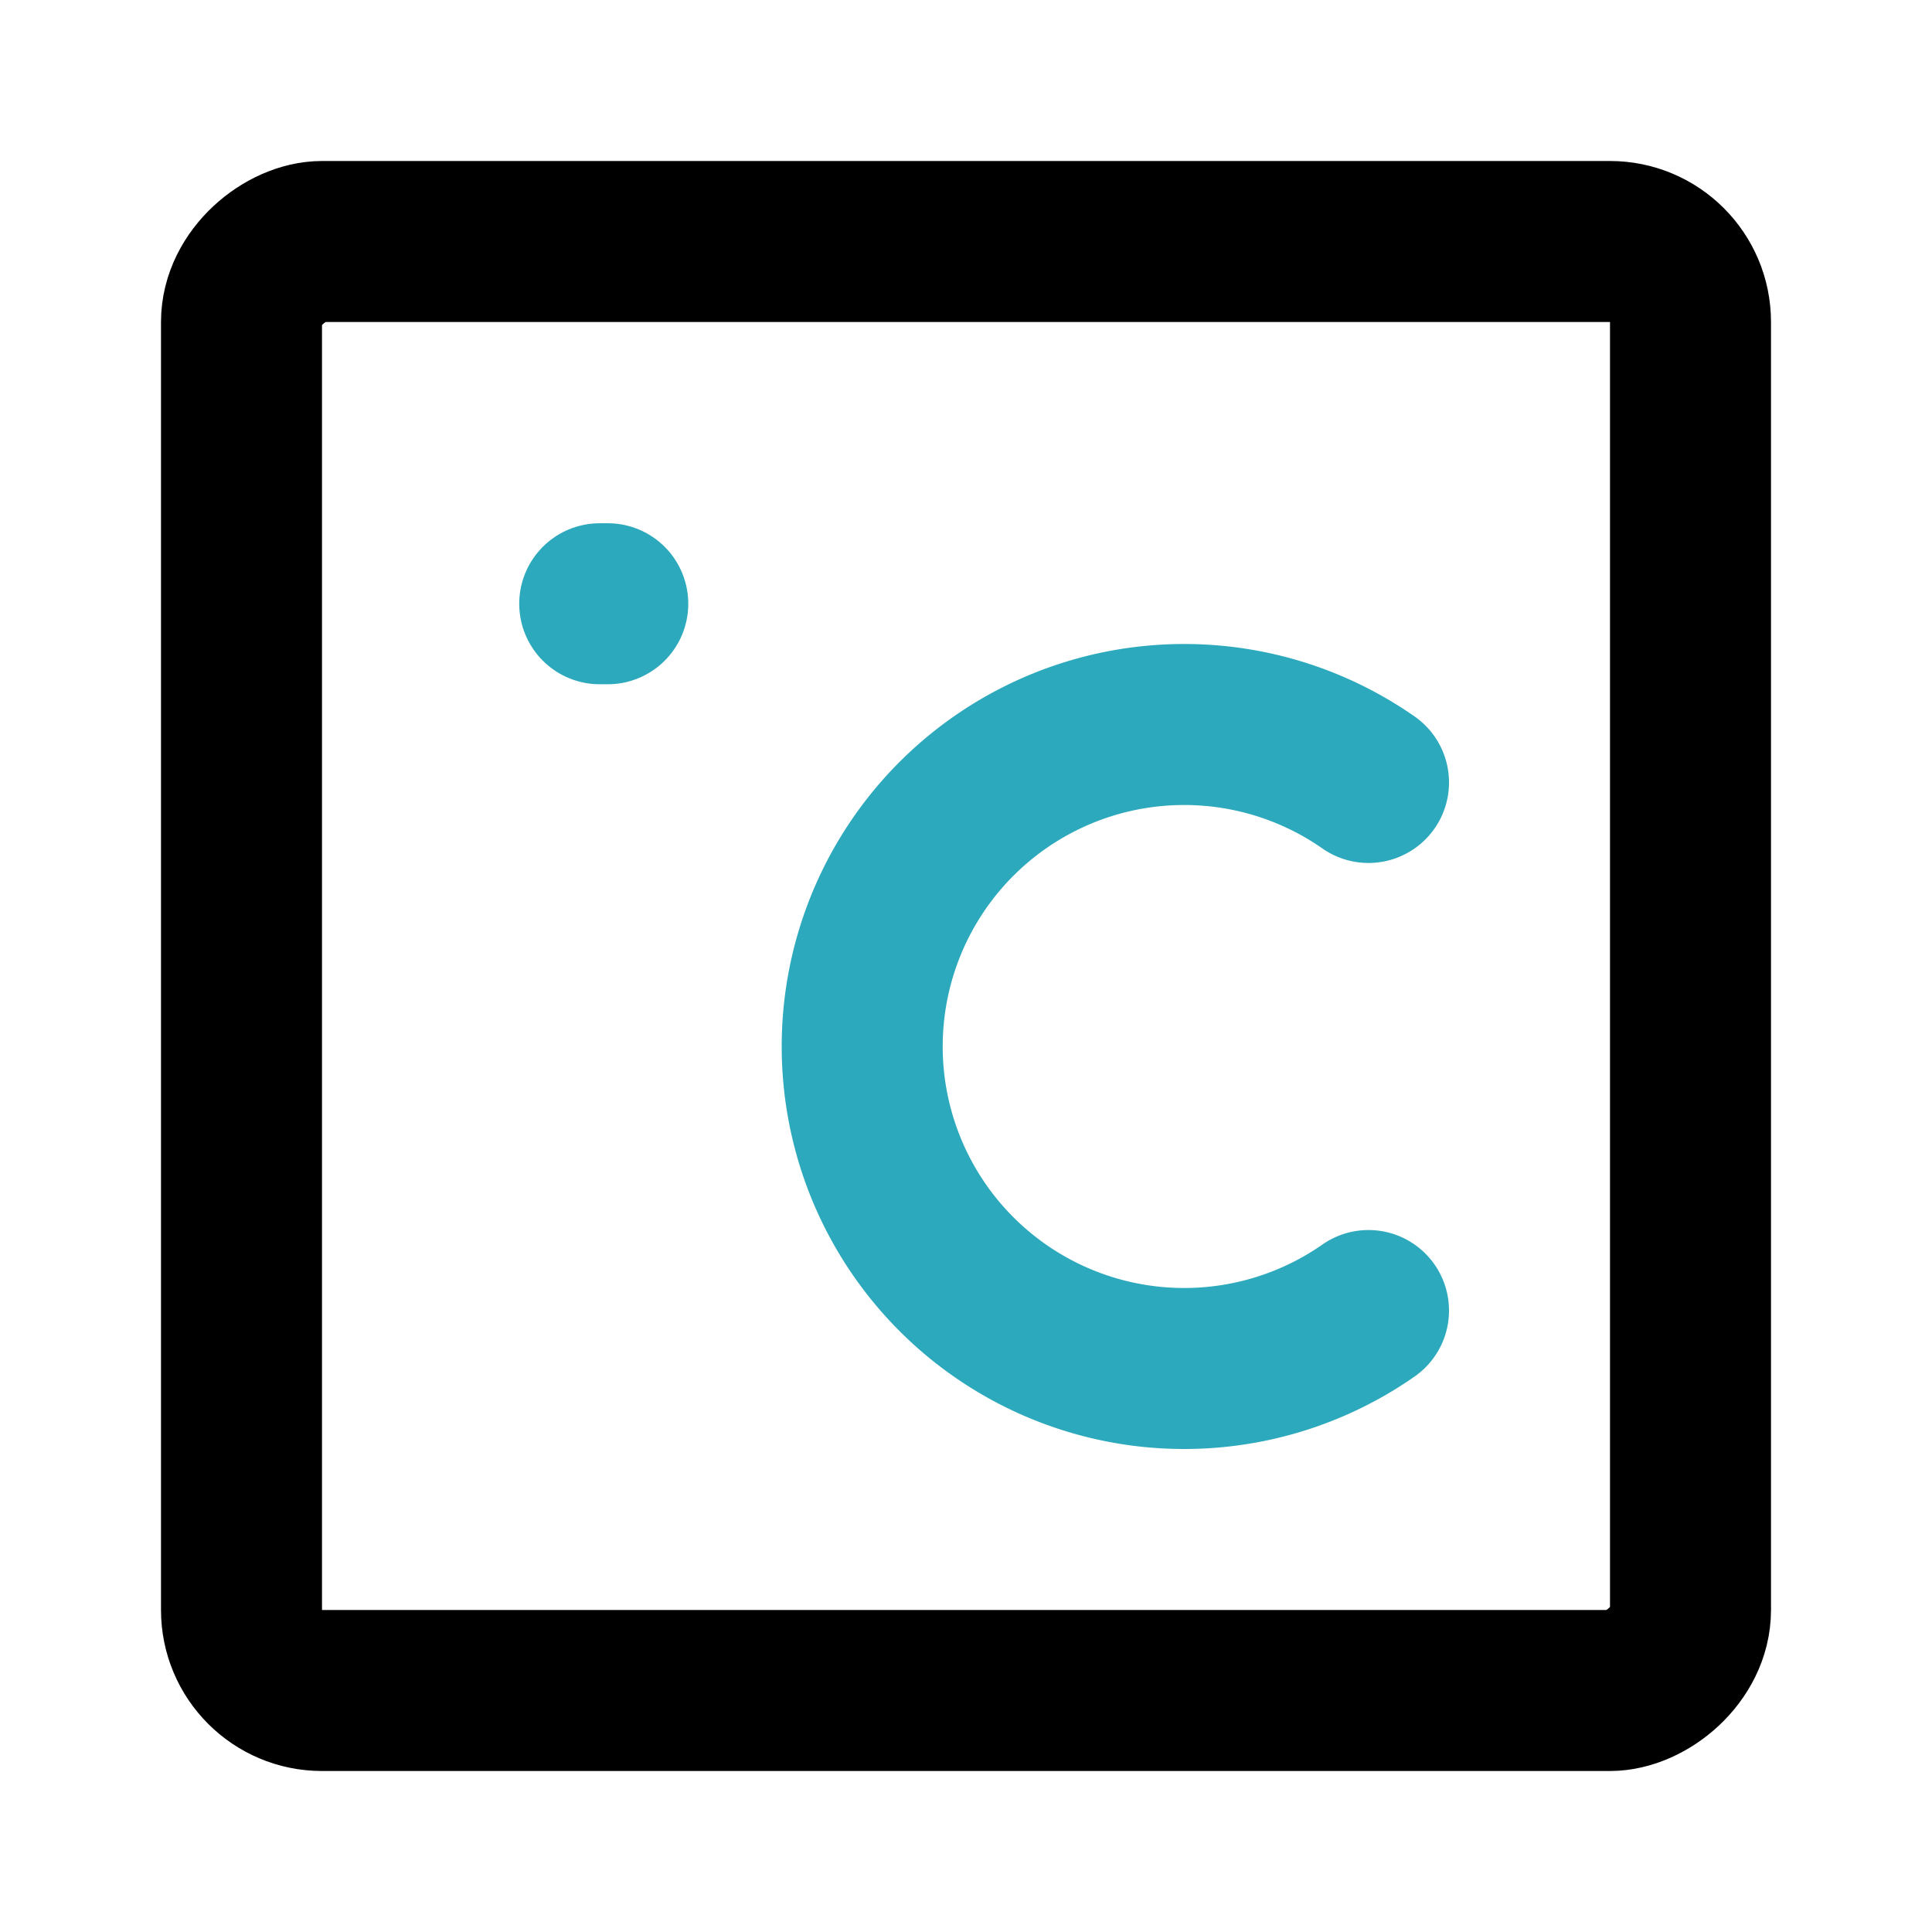
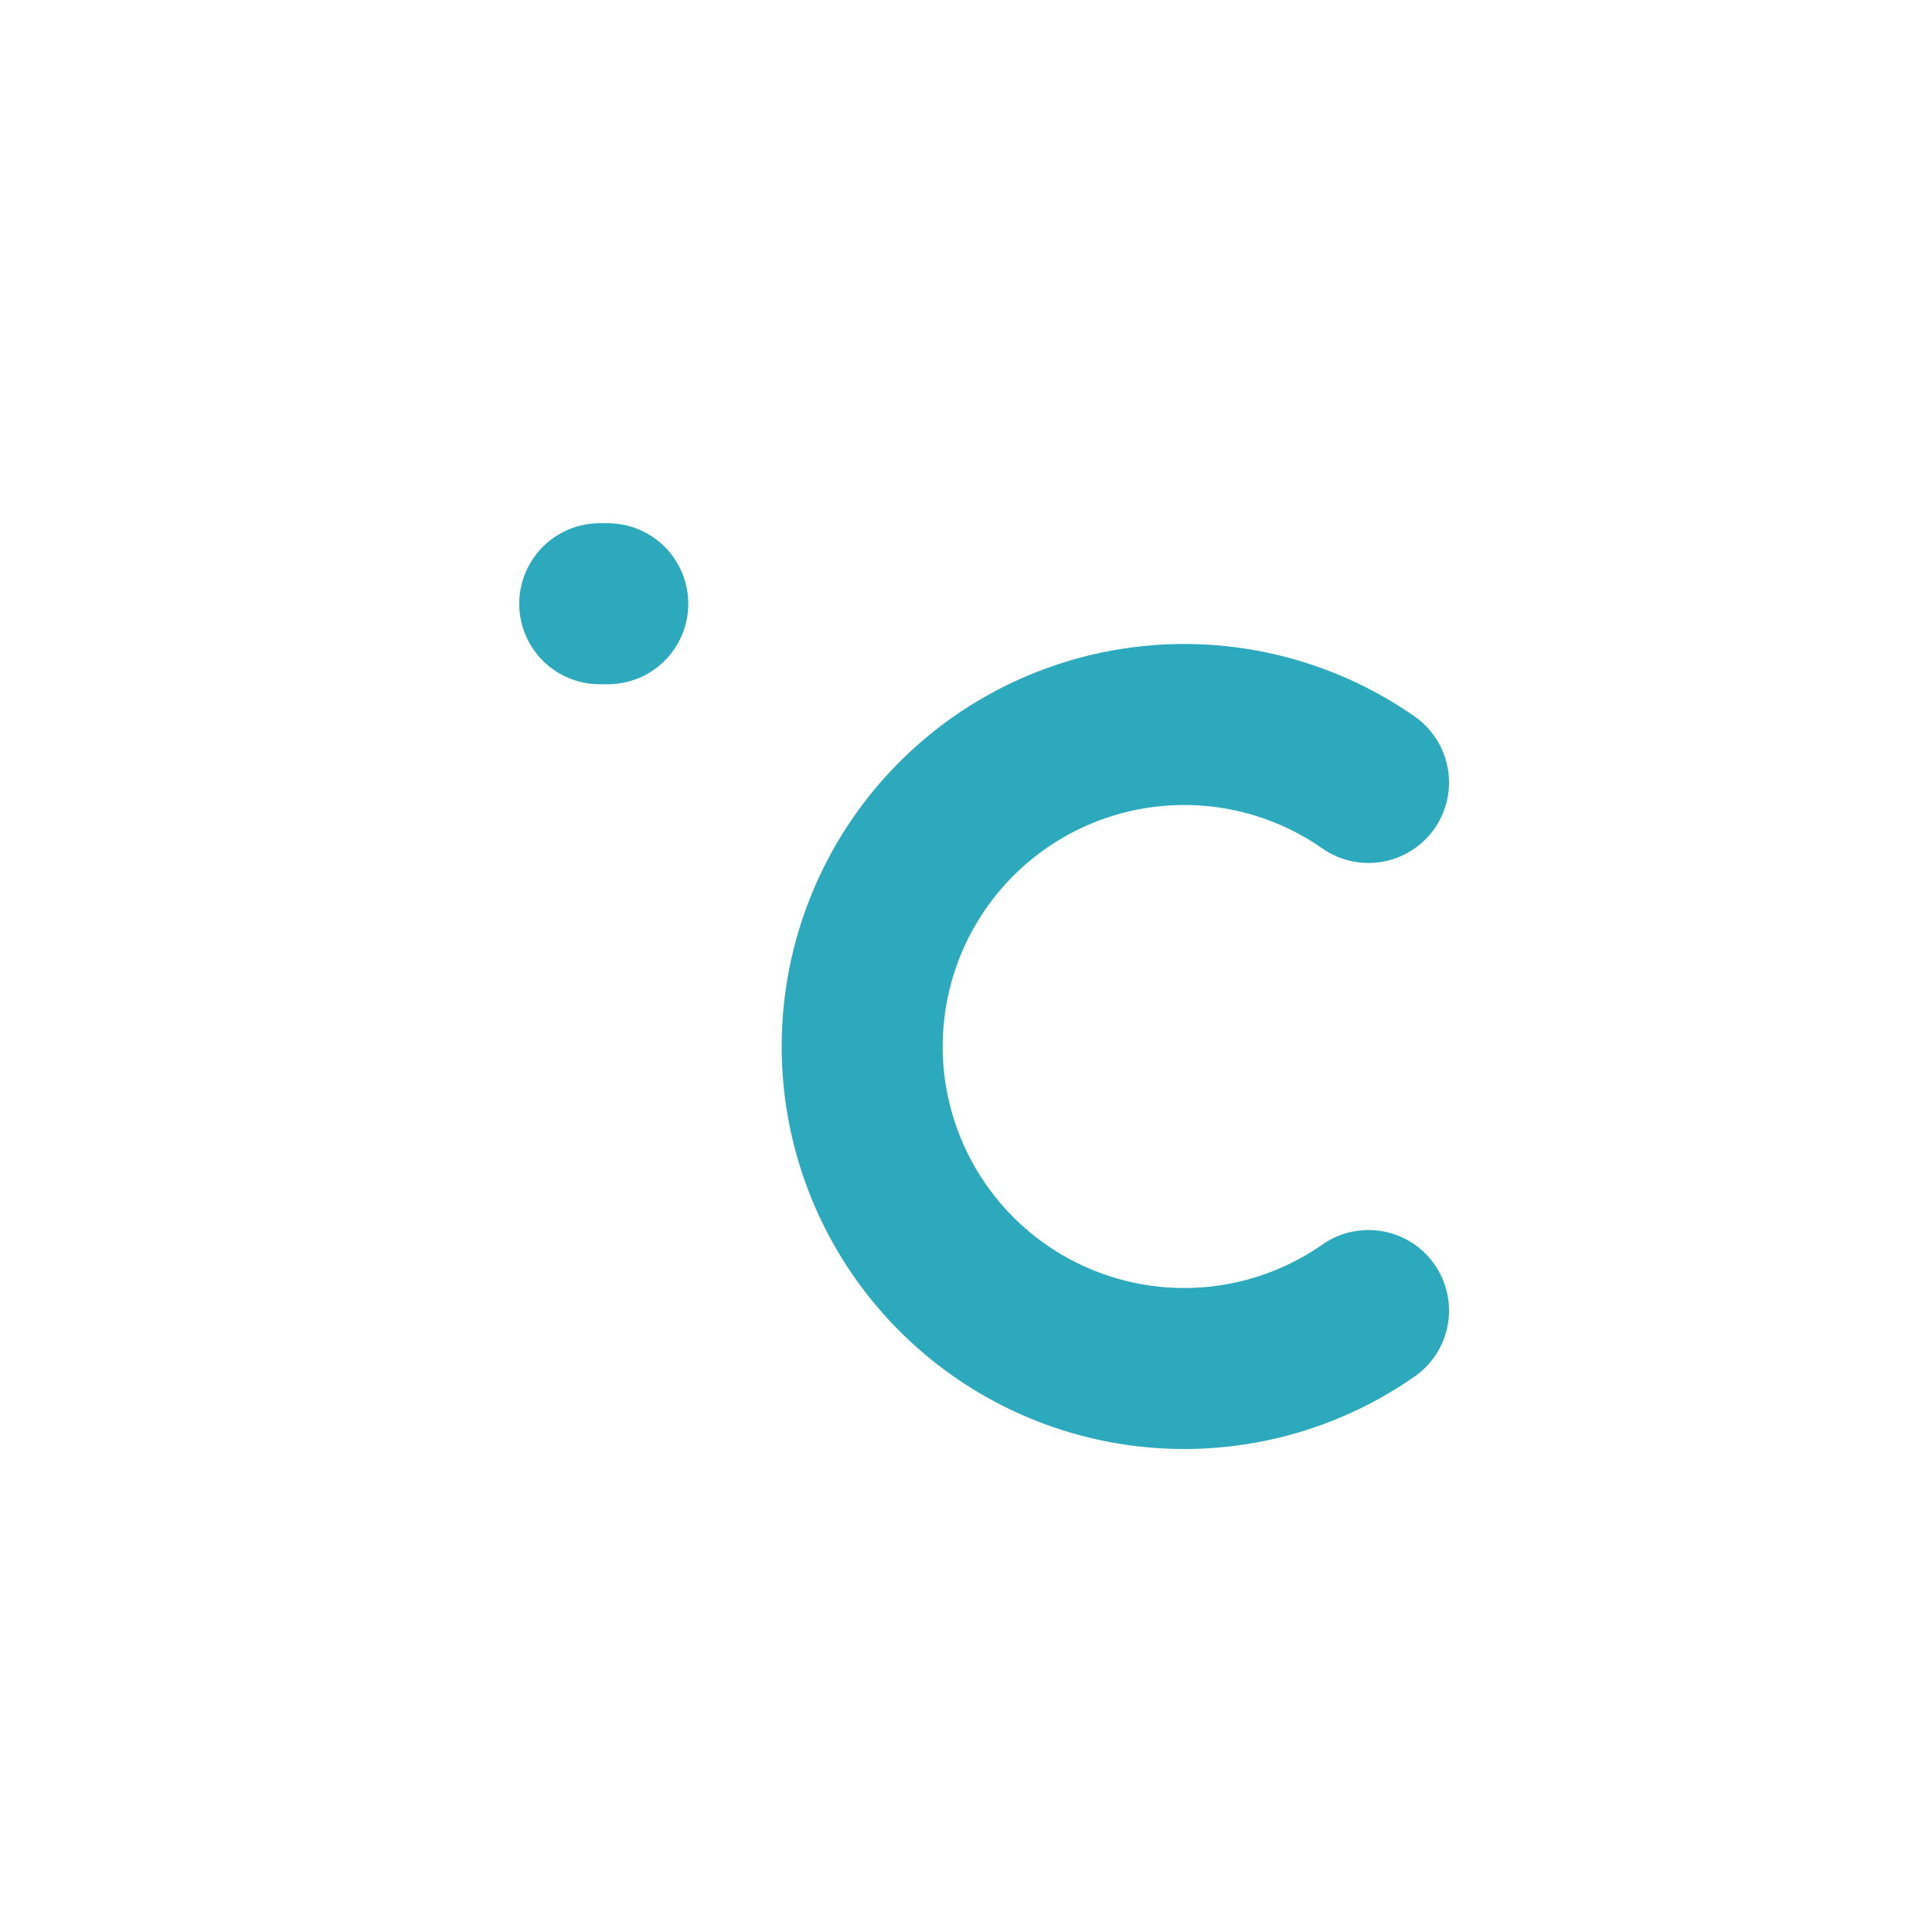
<svg xmlns="http://www.w3.org/2000/svg" fill="#000000" width="800px" height="800px" viewBox="0 0 24 24" id="celsius-square" data-name="Line Color" class="icon line-color">
  <line id="secondary-upstroke" x1="7.45" y1="7.5" x2="7.55" y2="7.5" style="fill: none; stroke: rgb(44, 169, 188); stroke-linecap: round; stroke-linejoin: round; stroke-width: 2;" />
  <path id="secondary" d="M17,16.28a4,4,0,1,1,0-6.56" style="fill: none; stroke: rgb(44, 169, 188); stroke-linecap: round; stroke-linejoin: round; stroke-width: 2;" />
-   <rect id="primary" x="3" y="3" width="18" height="18" rx="1" transform="translate(24) rotate(90)" style="fill: none; stroke: rgb(0, 0, 0); stroke-linecap: round; stroke-linejoin: round; stroke-width: 2;" />
</svg>